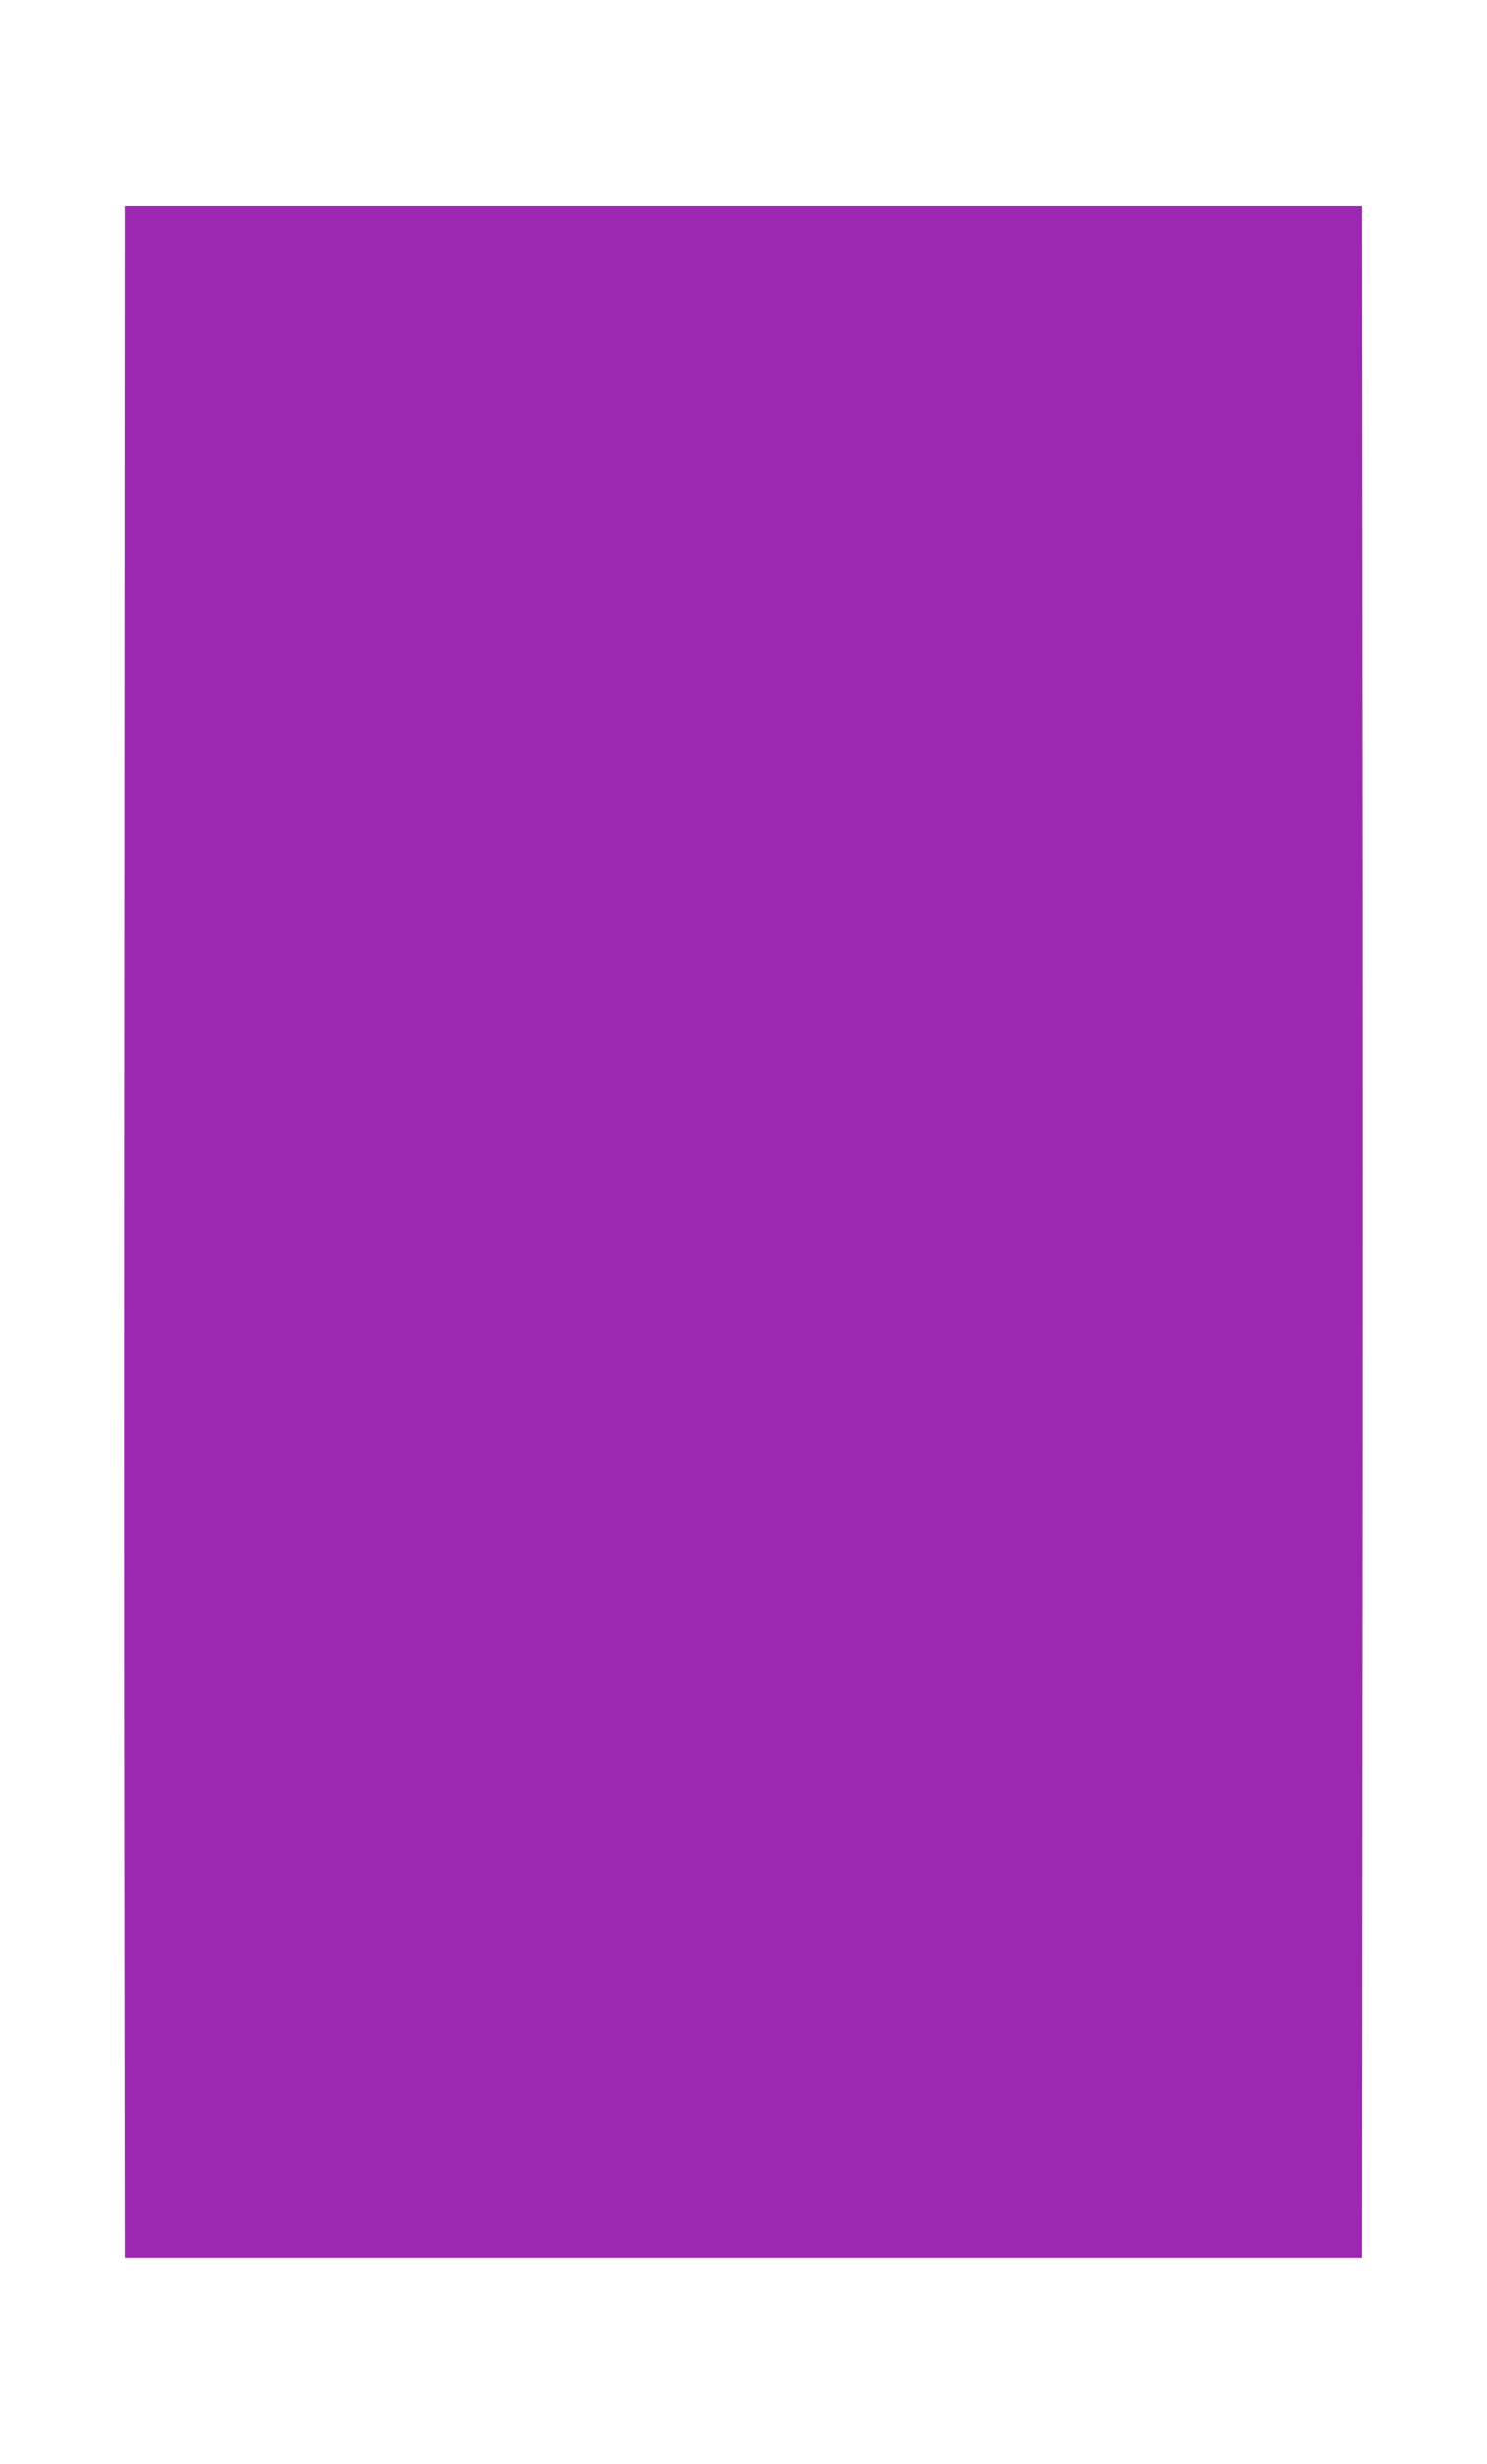
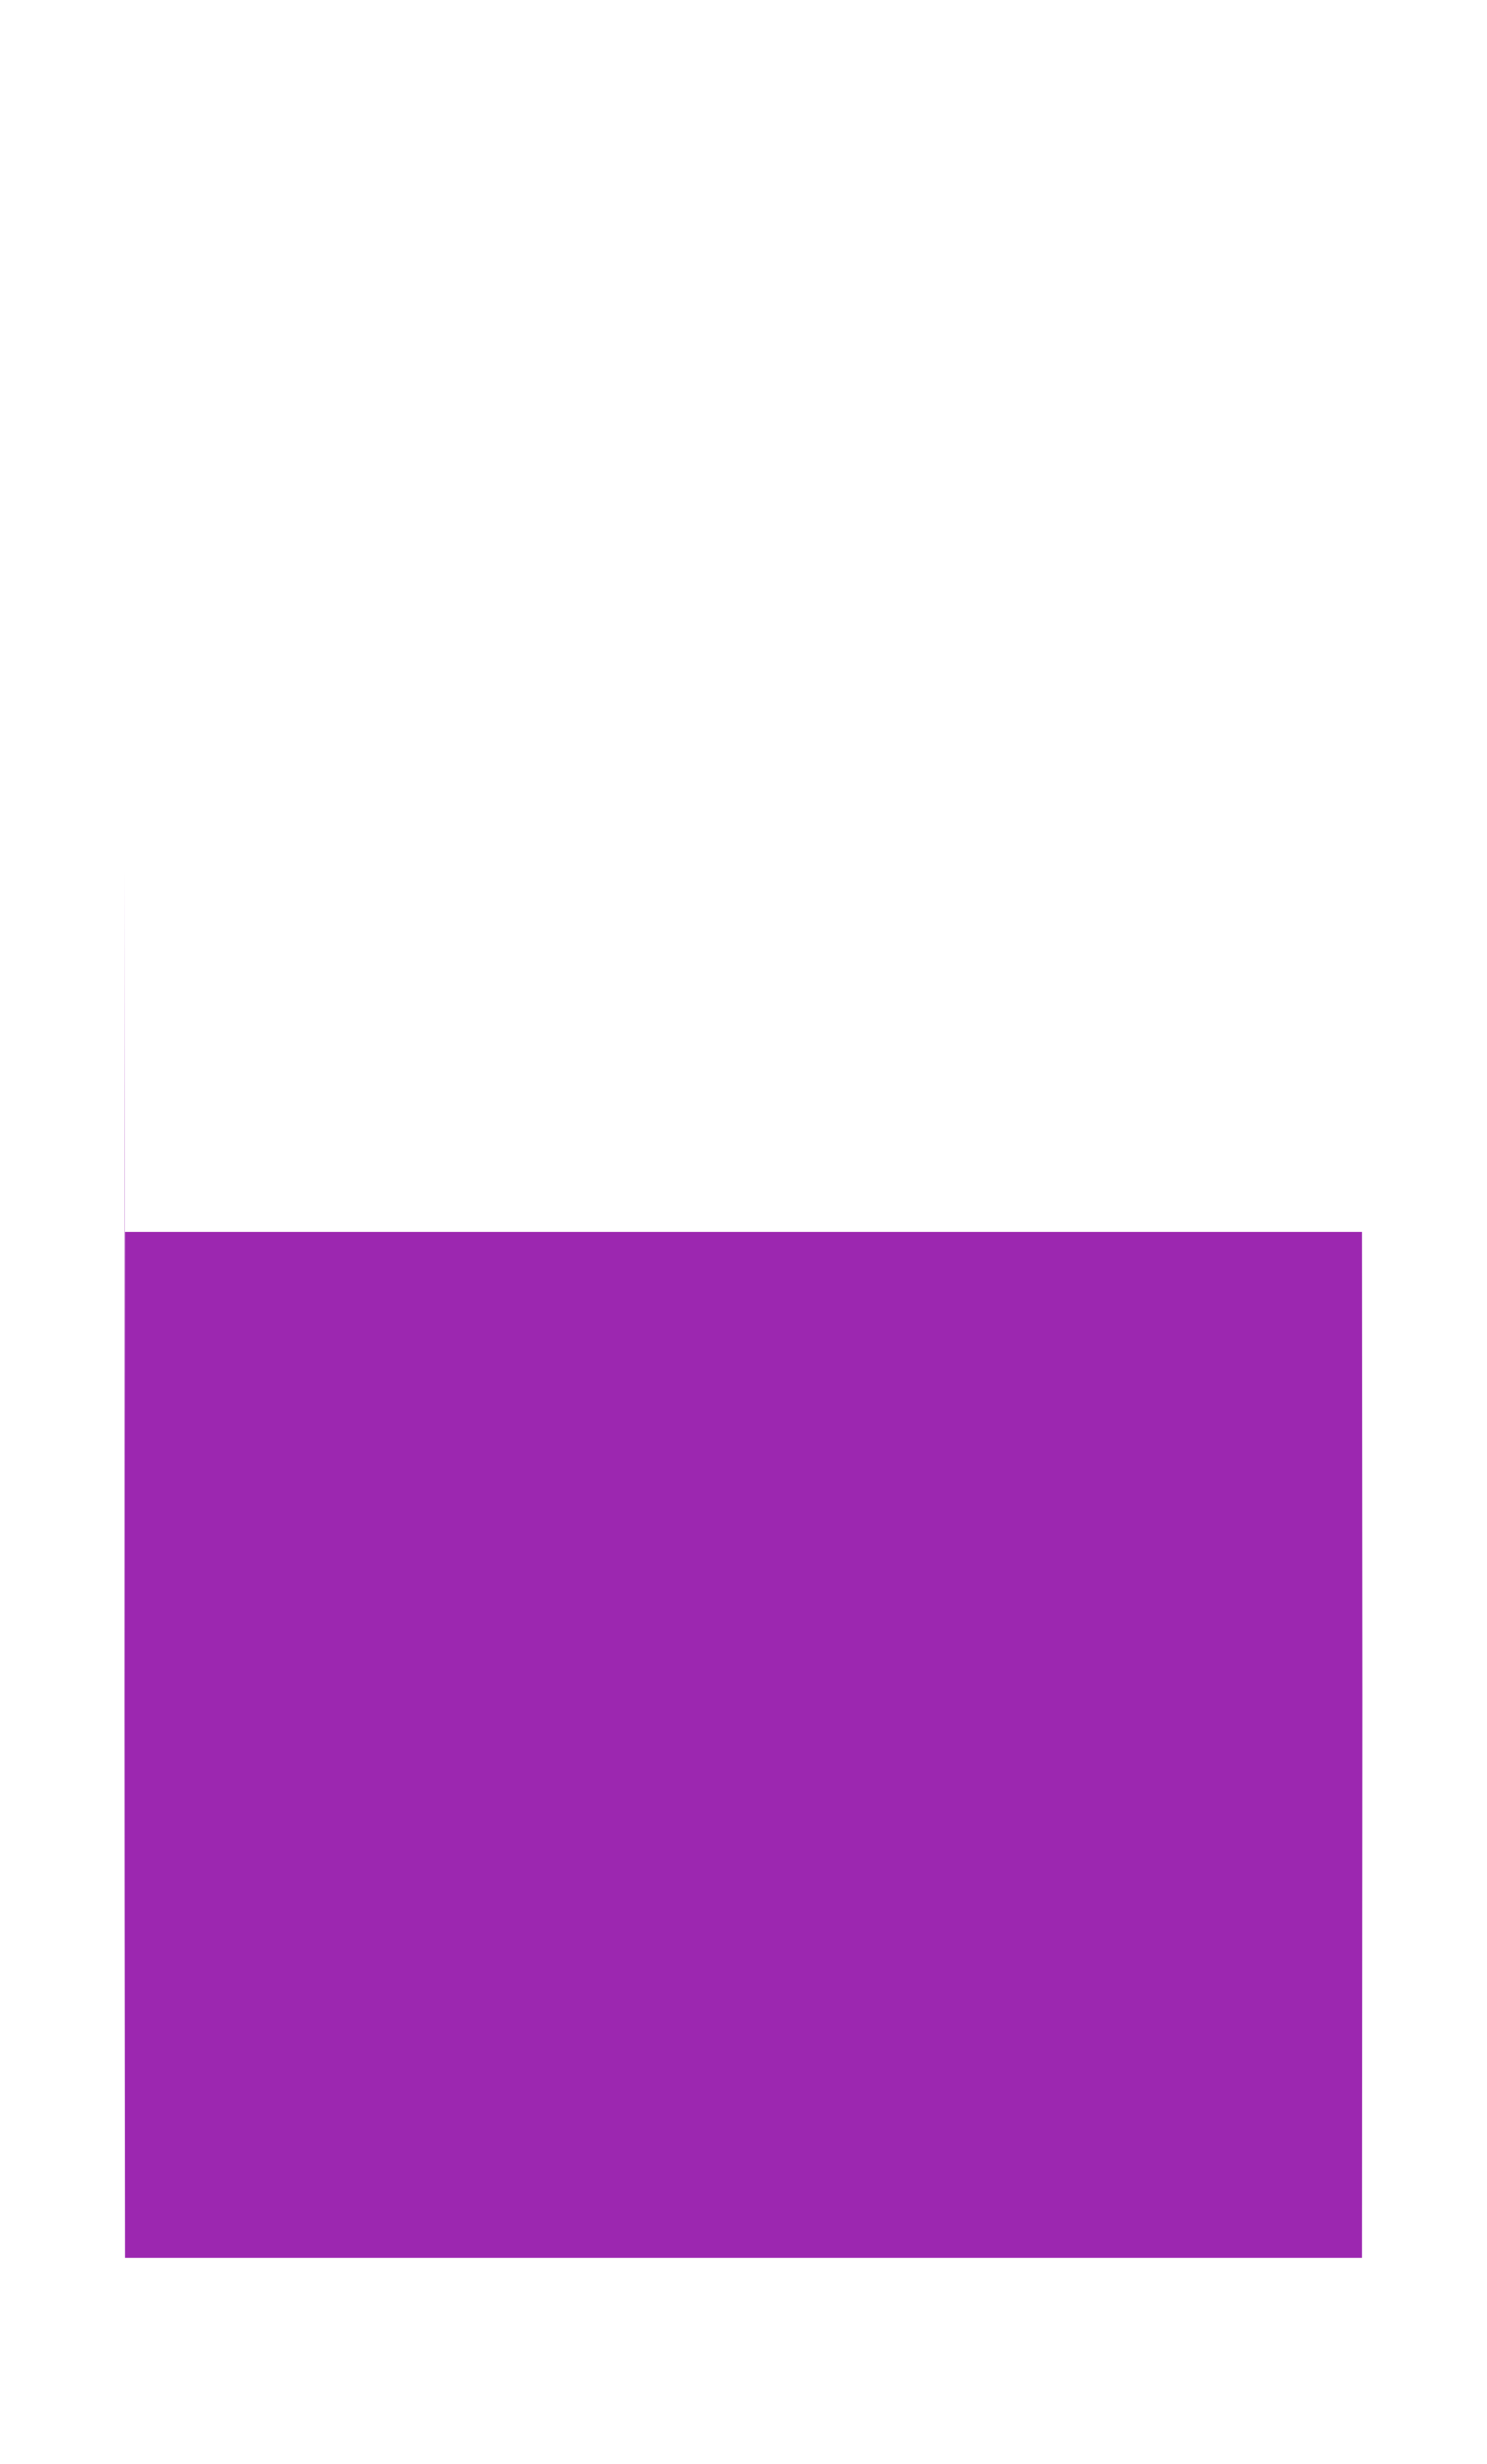
<svg xmlns="http://www.w3.org/2000/svg" version="1.0" width="773pt" height="1280pt" viewBox="0 0 773 1280" preserveAspectRatio="xMidYMid meet">
  <g transform="translate(0,1280) scale(0.1,-0.1)" fill="#9c27b0" stroke="none">
-     <path d="M648 8273 c-2 -1902 -2 -4301 0 -5330 l2 -1873 3215 0 3215 0 2 2898 c2 1593 2 3992 0 5330 l-2 2432 -3215 0 -3215 0 -2 -3457z" />
+     <path d="M648 8273 c-2 -1902 -2 -4301 0 -5330 l2 -1873 3215 0 3215 0 2 2898 l-2 2432 -3215 0 -3215 0 -2 -3457z" />
  </g>
</svg>